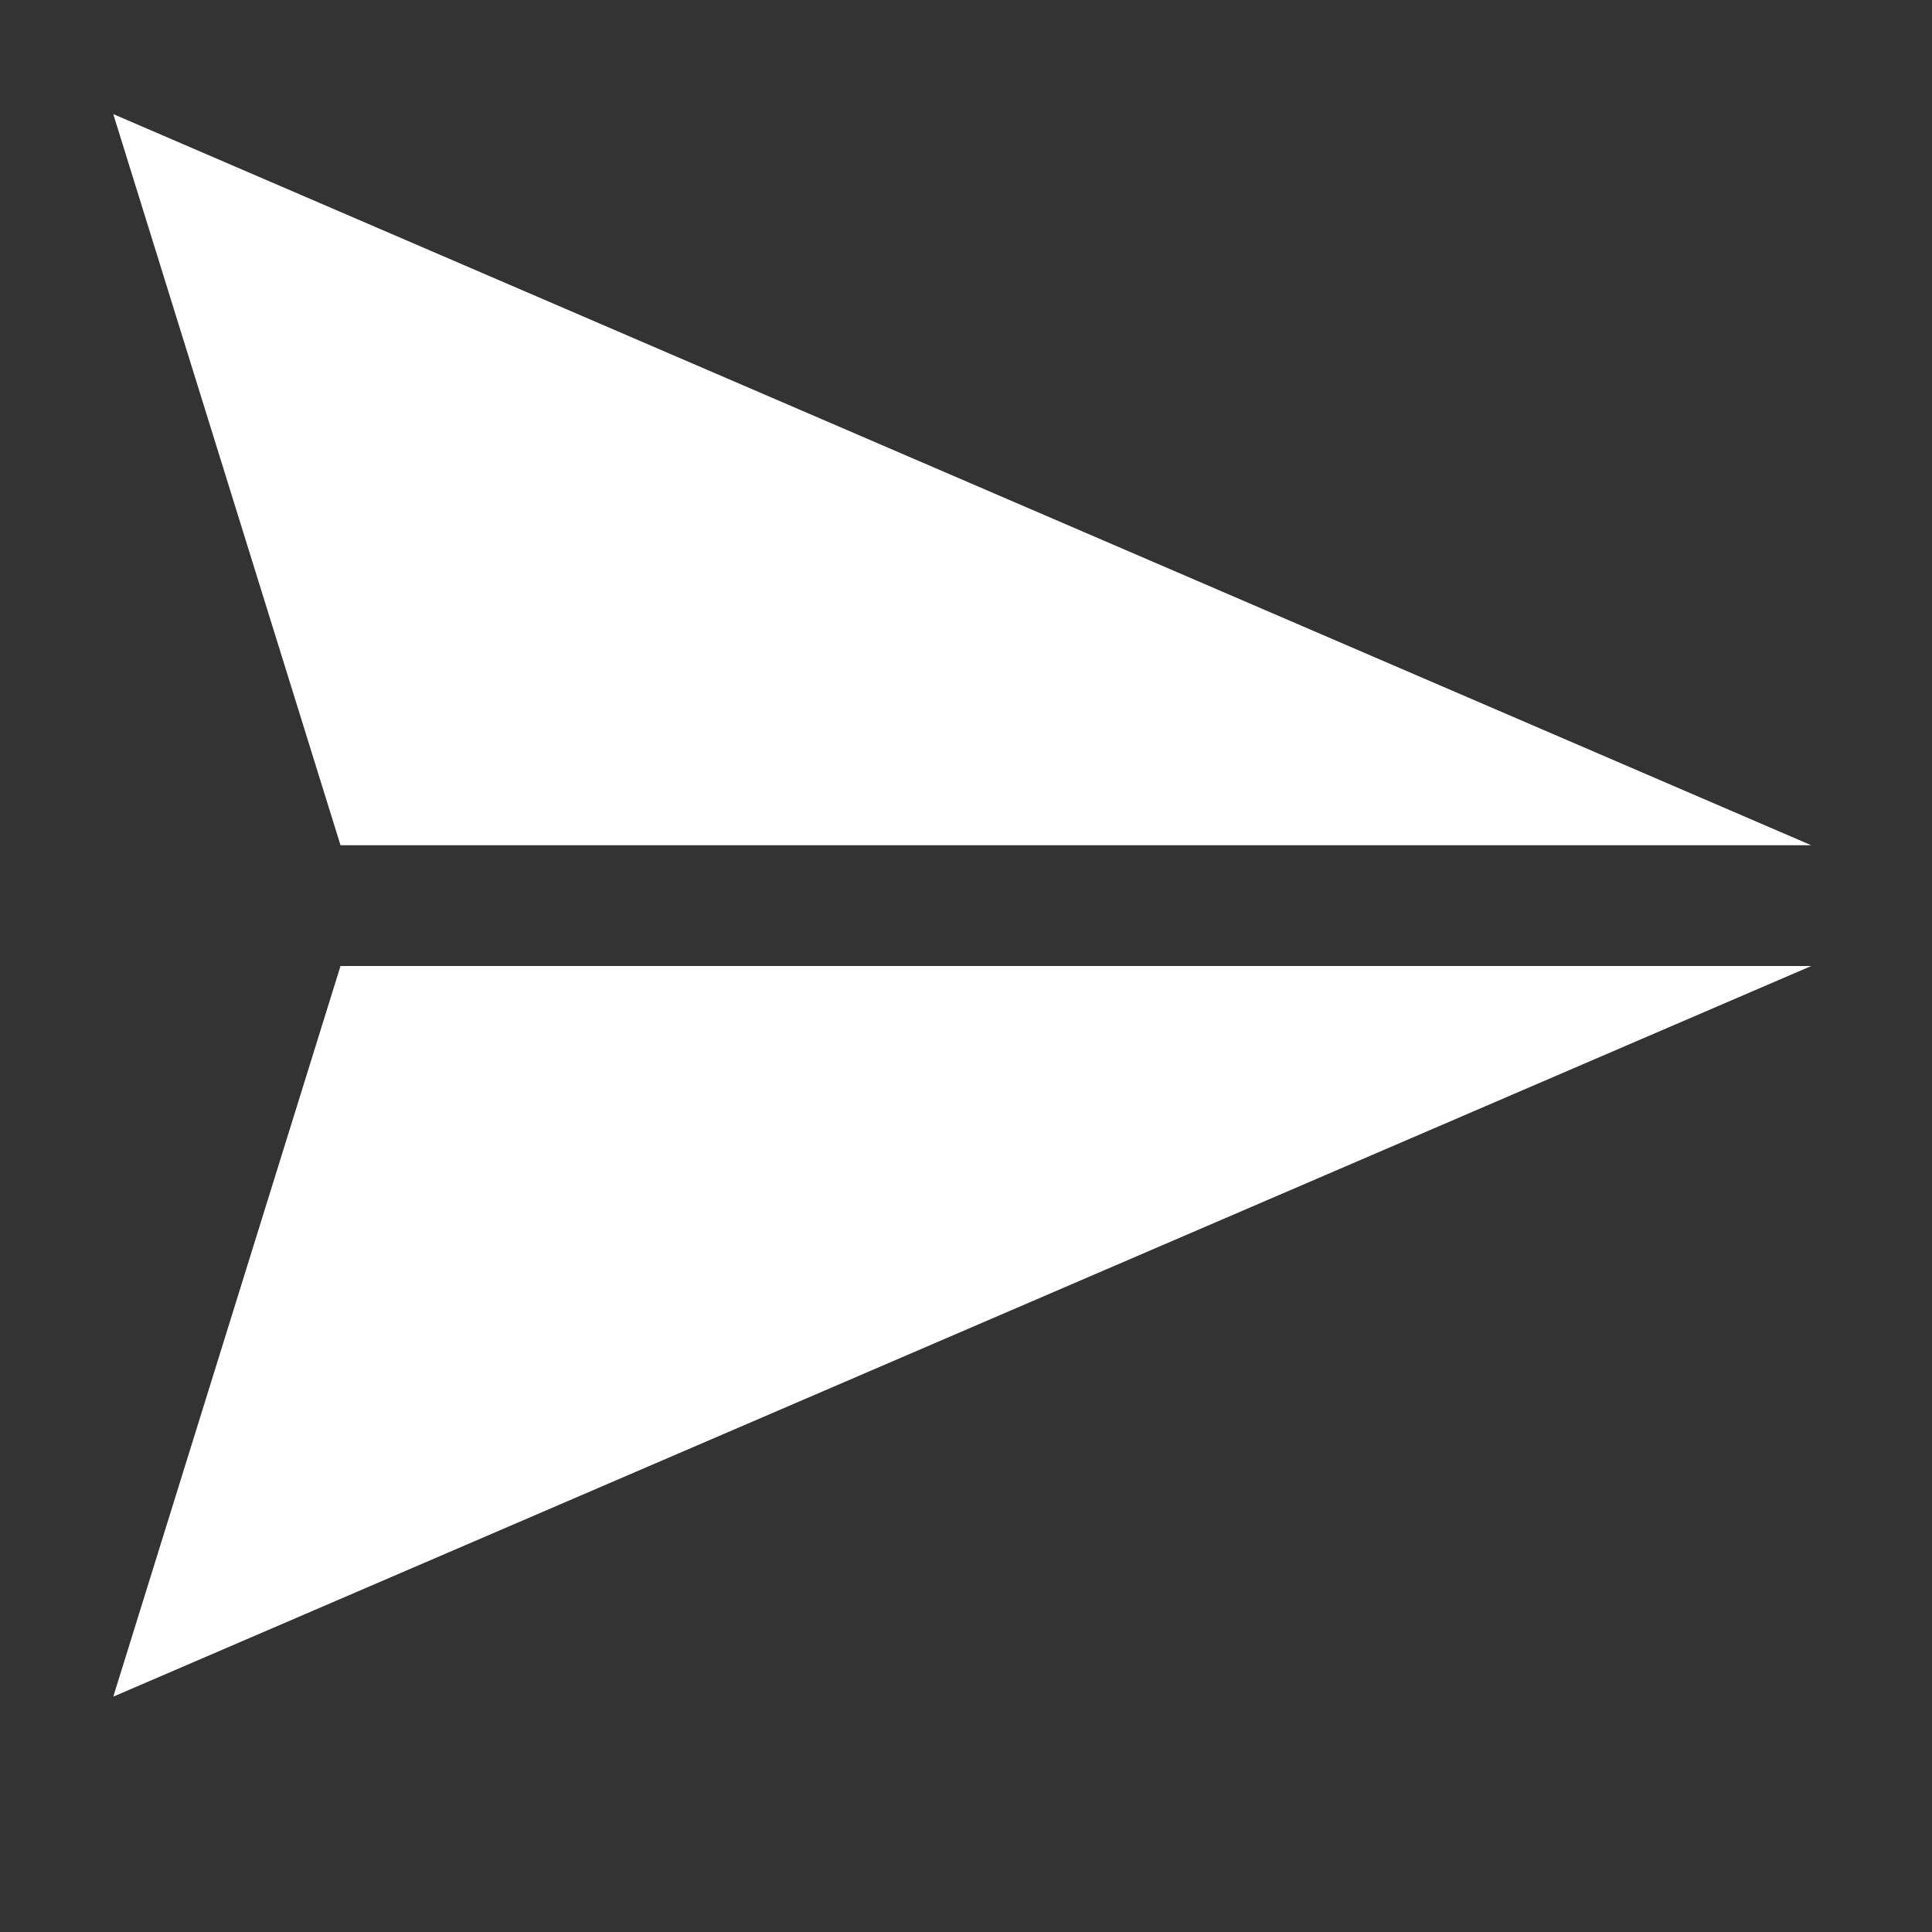
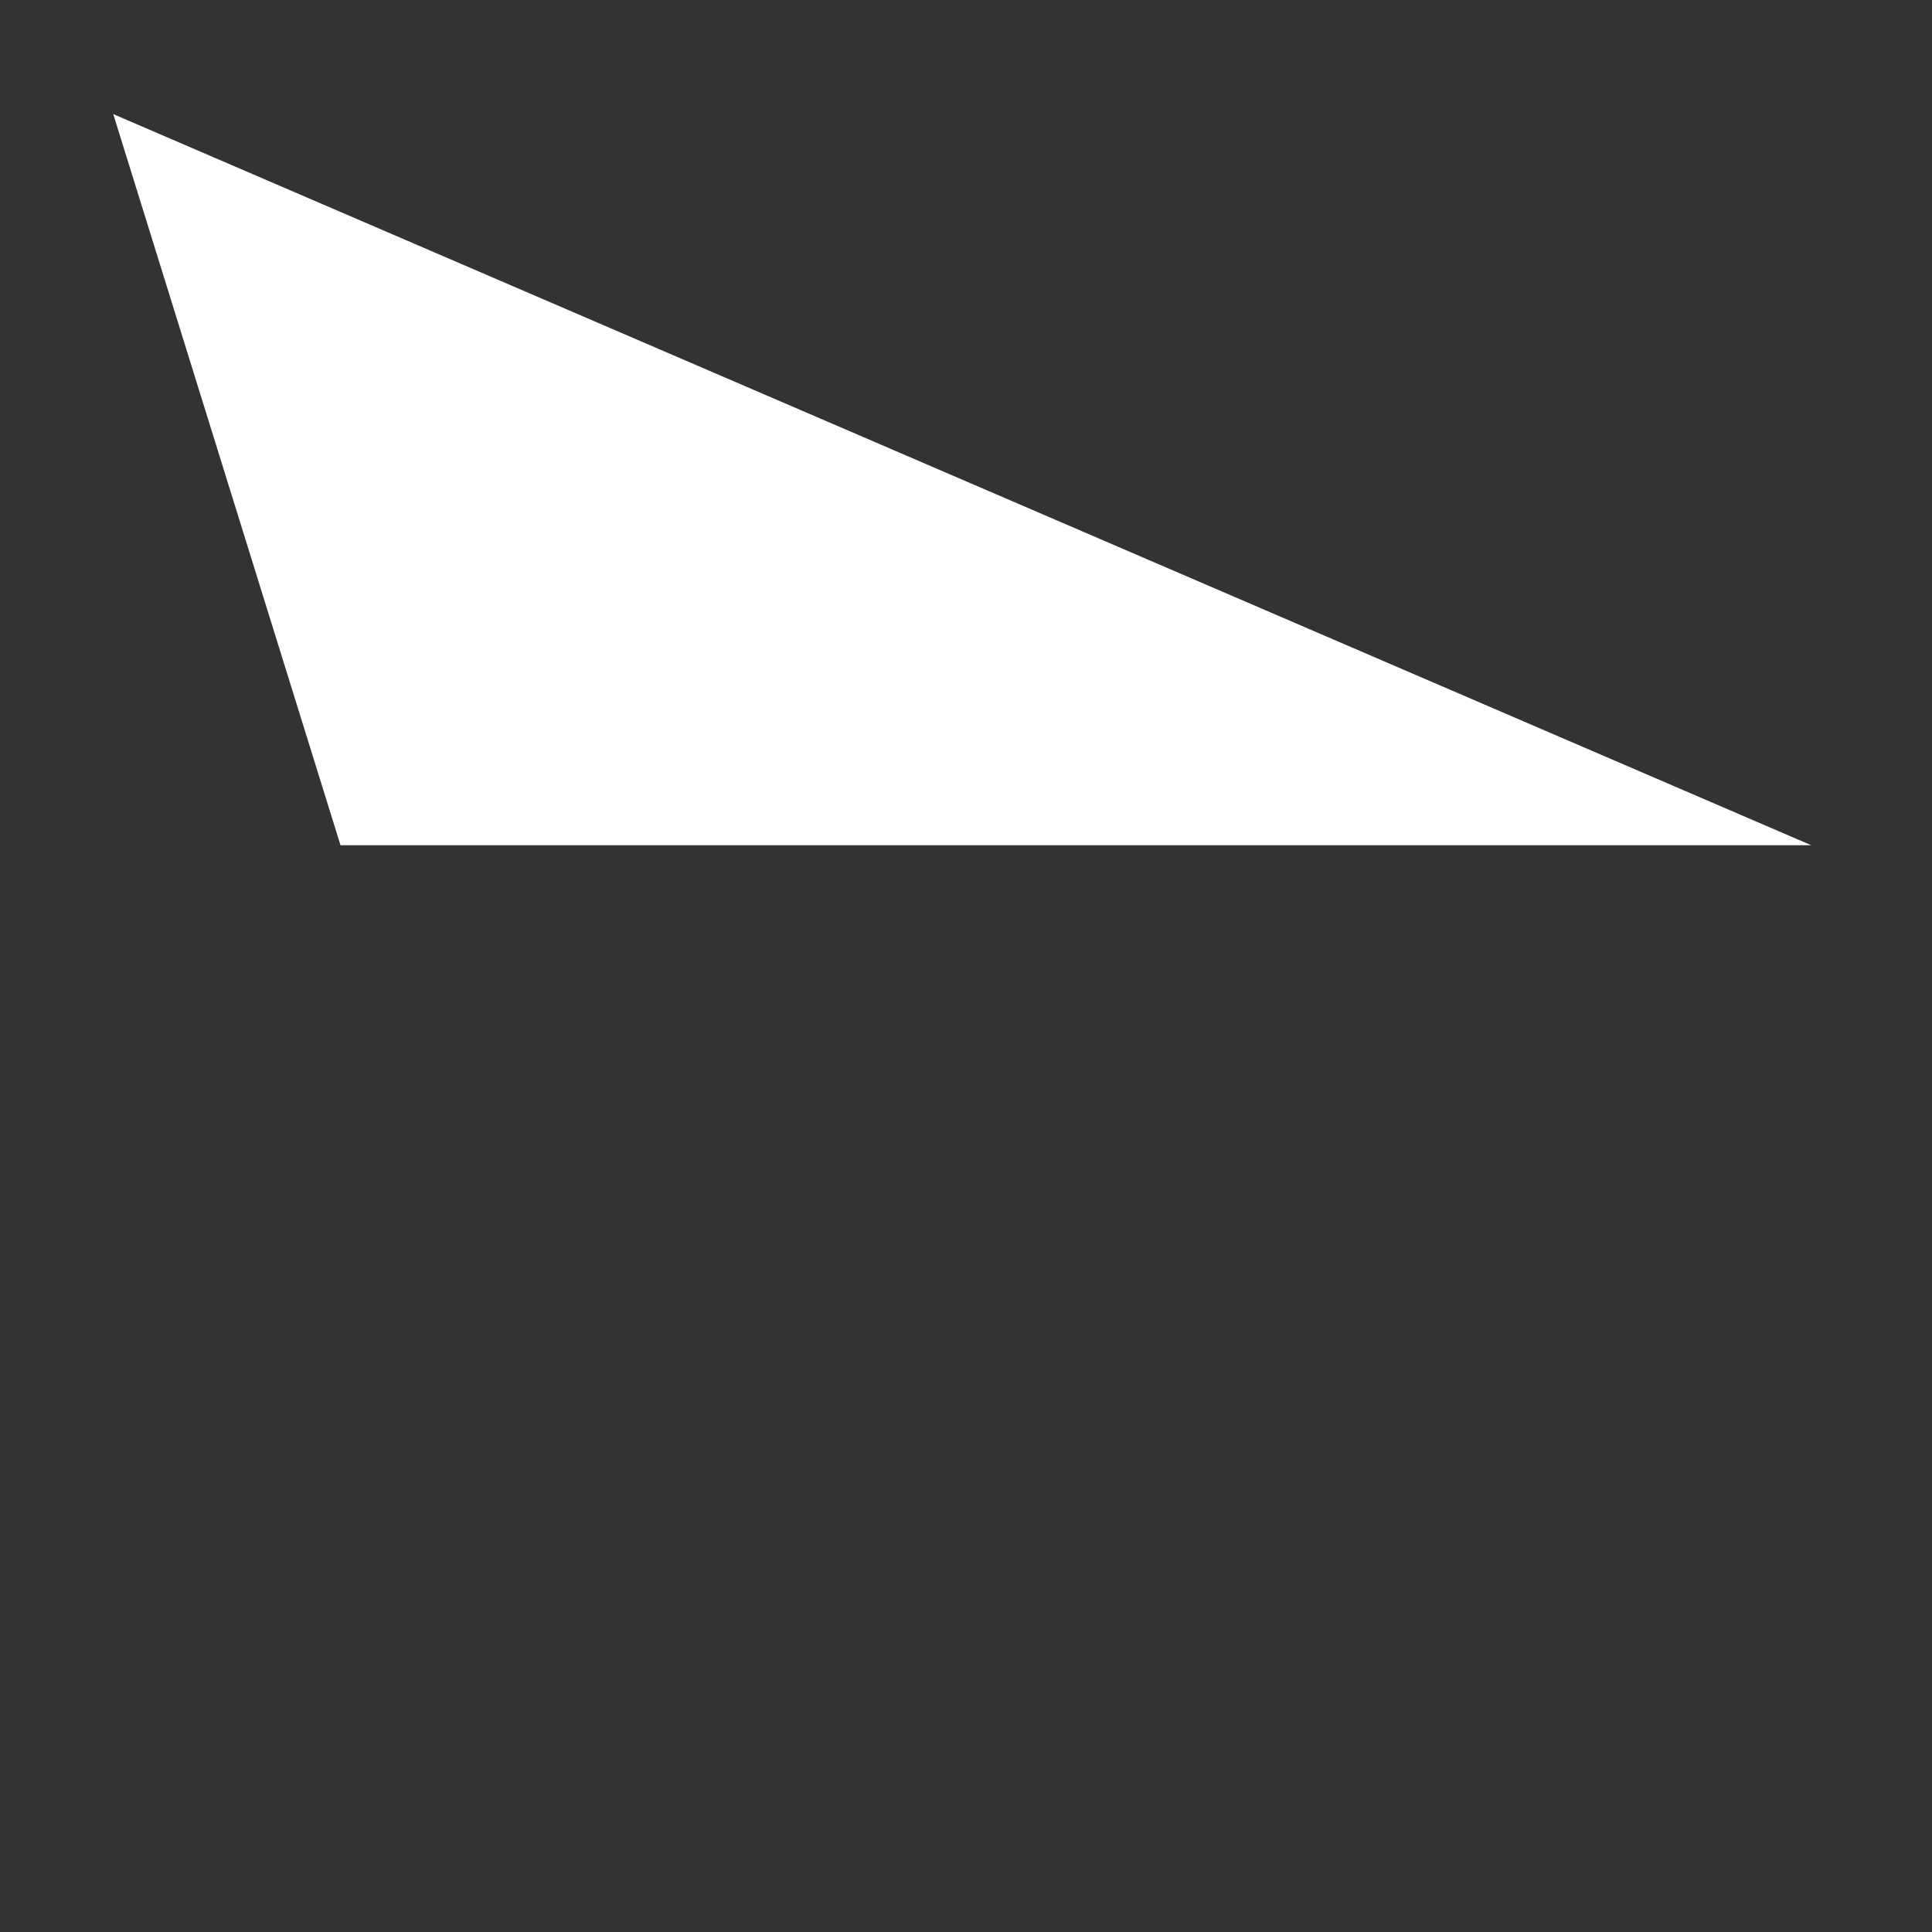
<svg xmlns="http://www.w3.org/2000/svg" width="16" height="16" viewBox="0 0 16 16" fill="none">
  <rect x="0" y="0" width="16" height="16" fill="#333333" stroke="none" />
-   <path d="M0.938 0.945L2.82 7H15L0.938 0.945ZM2.82 8L0.938 14.051L15 8H2.82Z" fill="white" />
+   <path d="M0.938 0.945L2.82 7H15L0.938 0.945ZM2.82 8L15 8H2.82Z" fill="white" />
</svg>